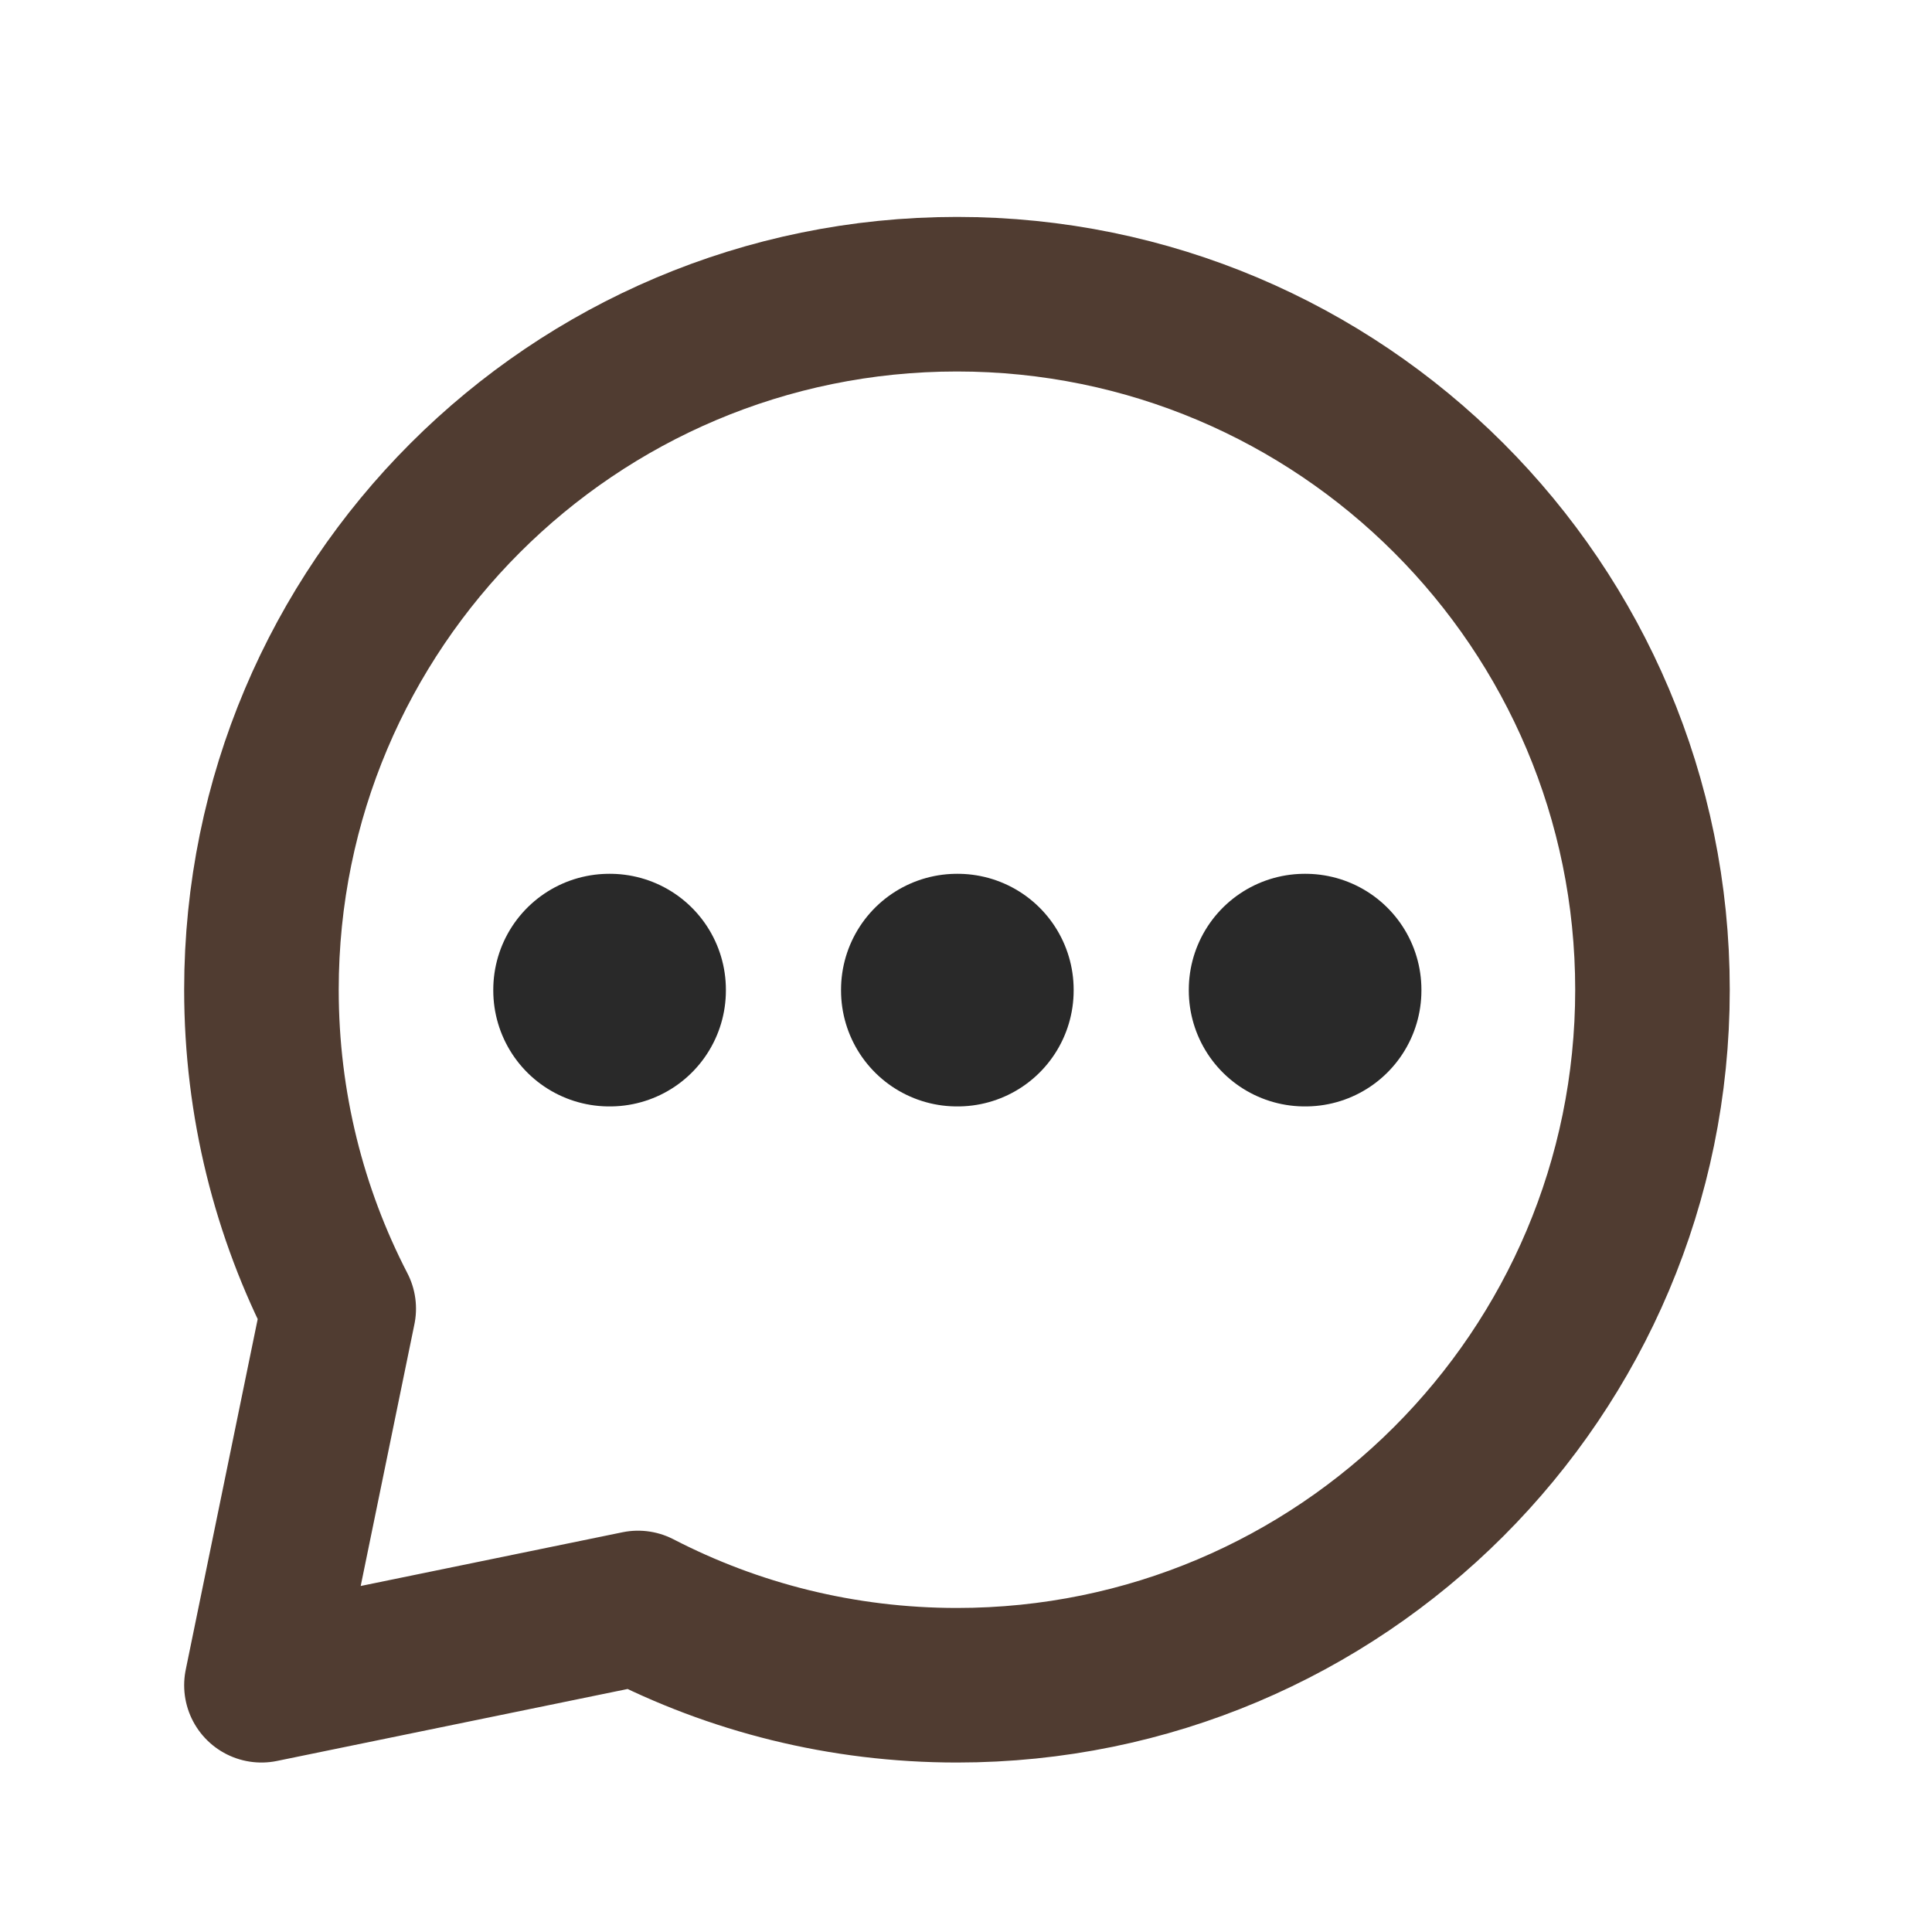
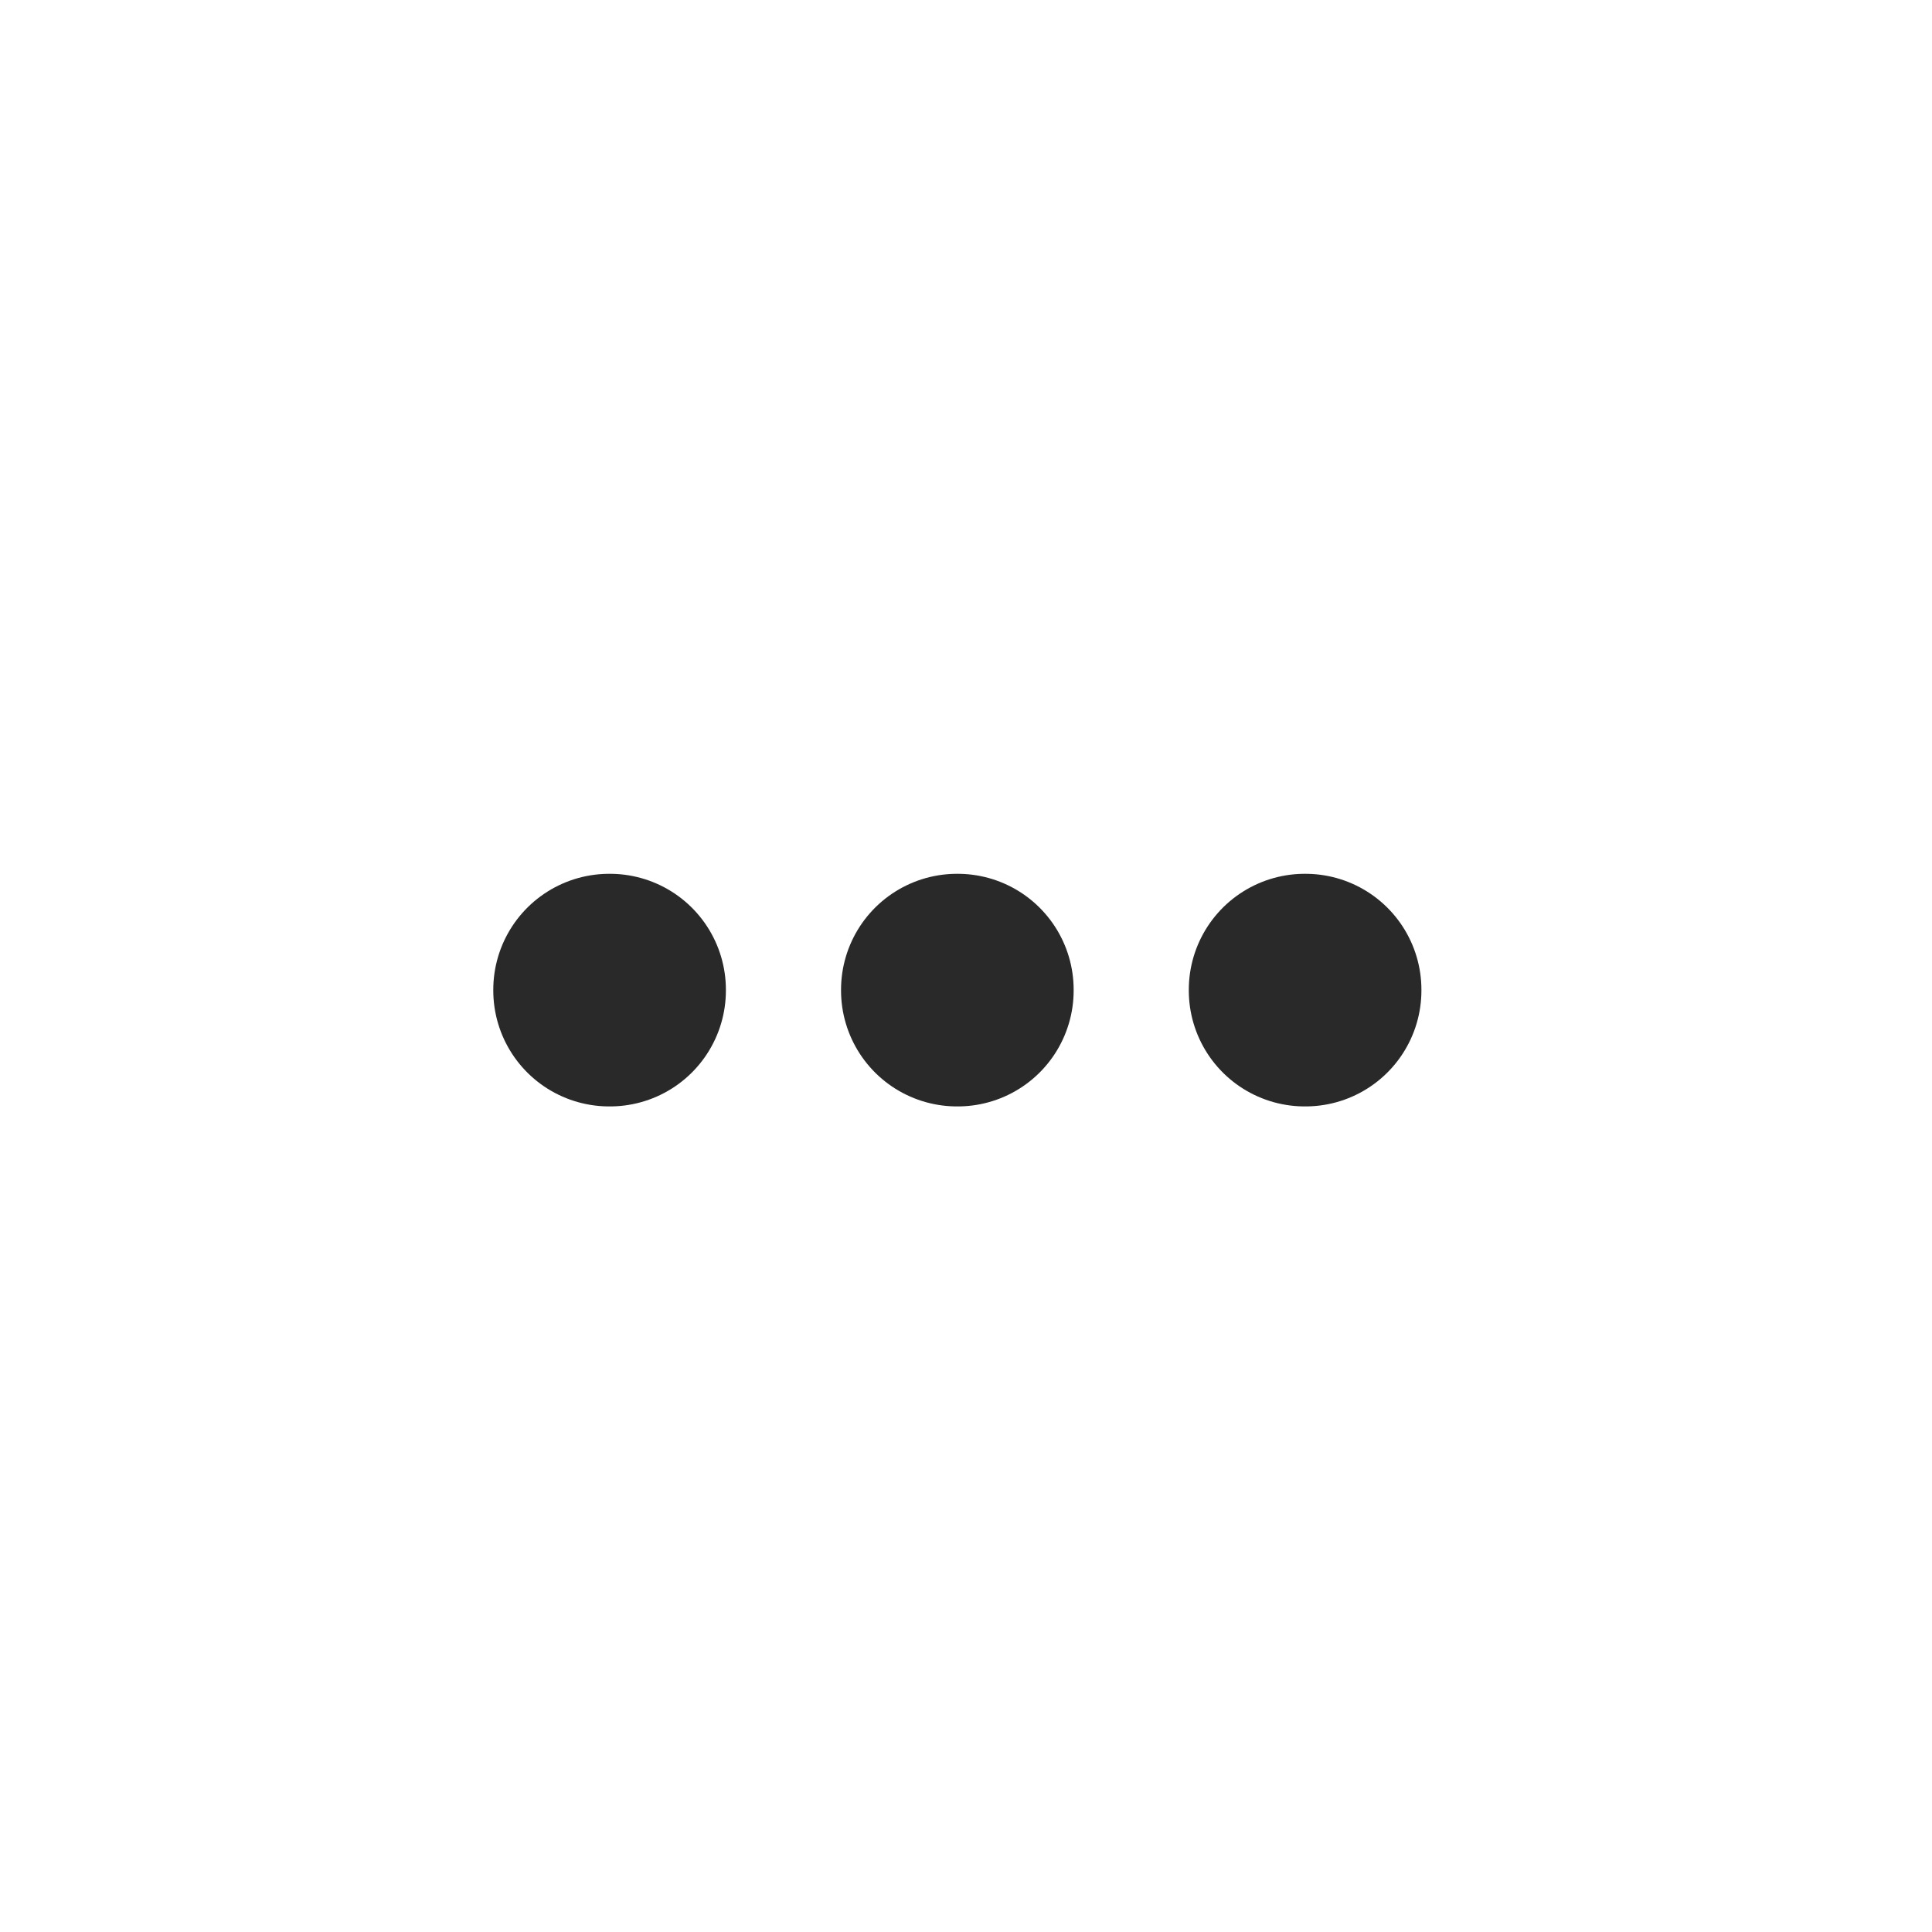
<svg xmlns="http://www.w3.org/2000/svg" width="25" height="25" viewBox="0 0 25 25" fill="none">
-   <path d="M12.383 21.807C17.353 21.807 21.383 17.778 21.383 12.807C21.383 7.837 17.353 3.807 12.383 3.807C7.412 3.807 3.383 7.837 3.383 12.807C3.383 14.295 3.744 15.698 4.383 16.934L3.383 21.807L8.256 20.807C9.492 21.446 10.895 21.807 12.383 21.807Z" stroke="#503c31" stroke-width="2" stroke-linecap="round" stroke-linejoin="round" />
  <rect x="7.883" y="12.807" width="0.01" height="0.01" stroke="#292929" stroke-width="3" stroke-linejoin="round" />
  <rect x="12.383" y="12.807" width="0.01" height="0.01" stroke="#292929" stroke-width="3" stroke-linejoin="round" />
  <rect x="16.883" y="12.807" width="0.01" height="0.01" stroke="#292929" stroke-width="3" stroke-linejoin="round" />
</svg>